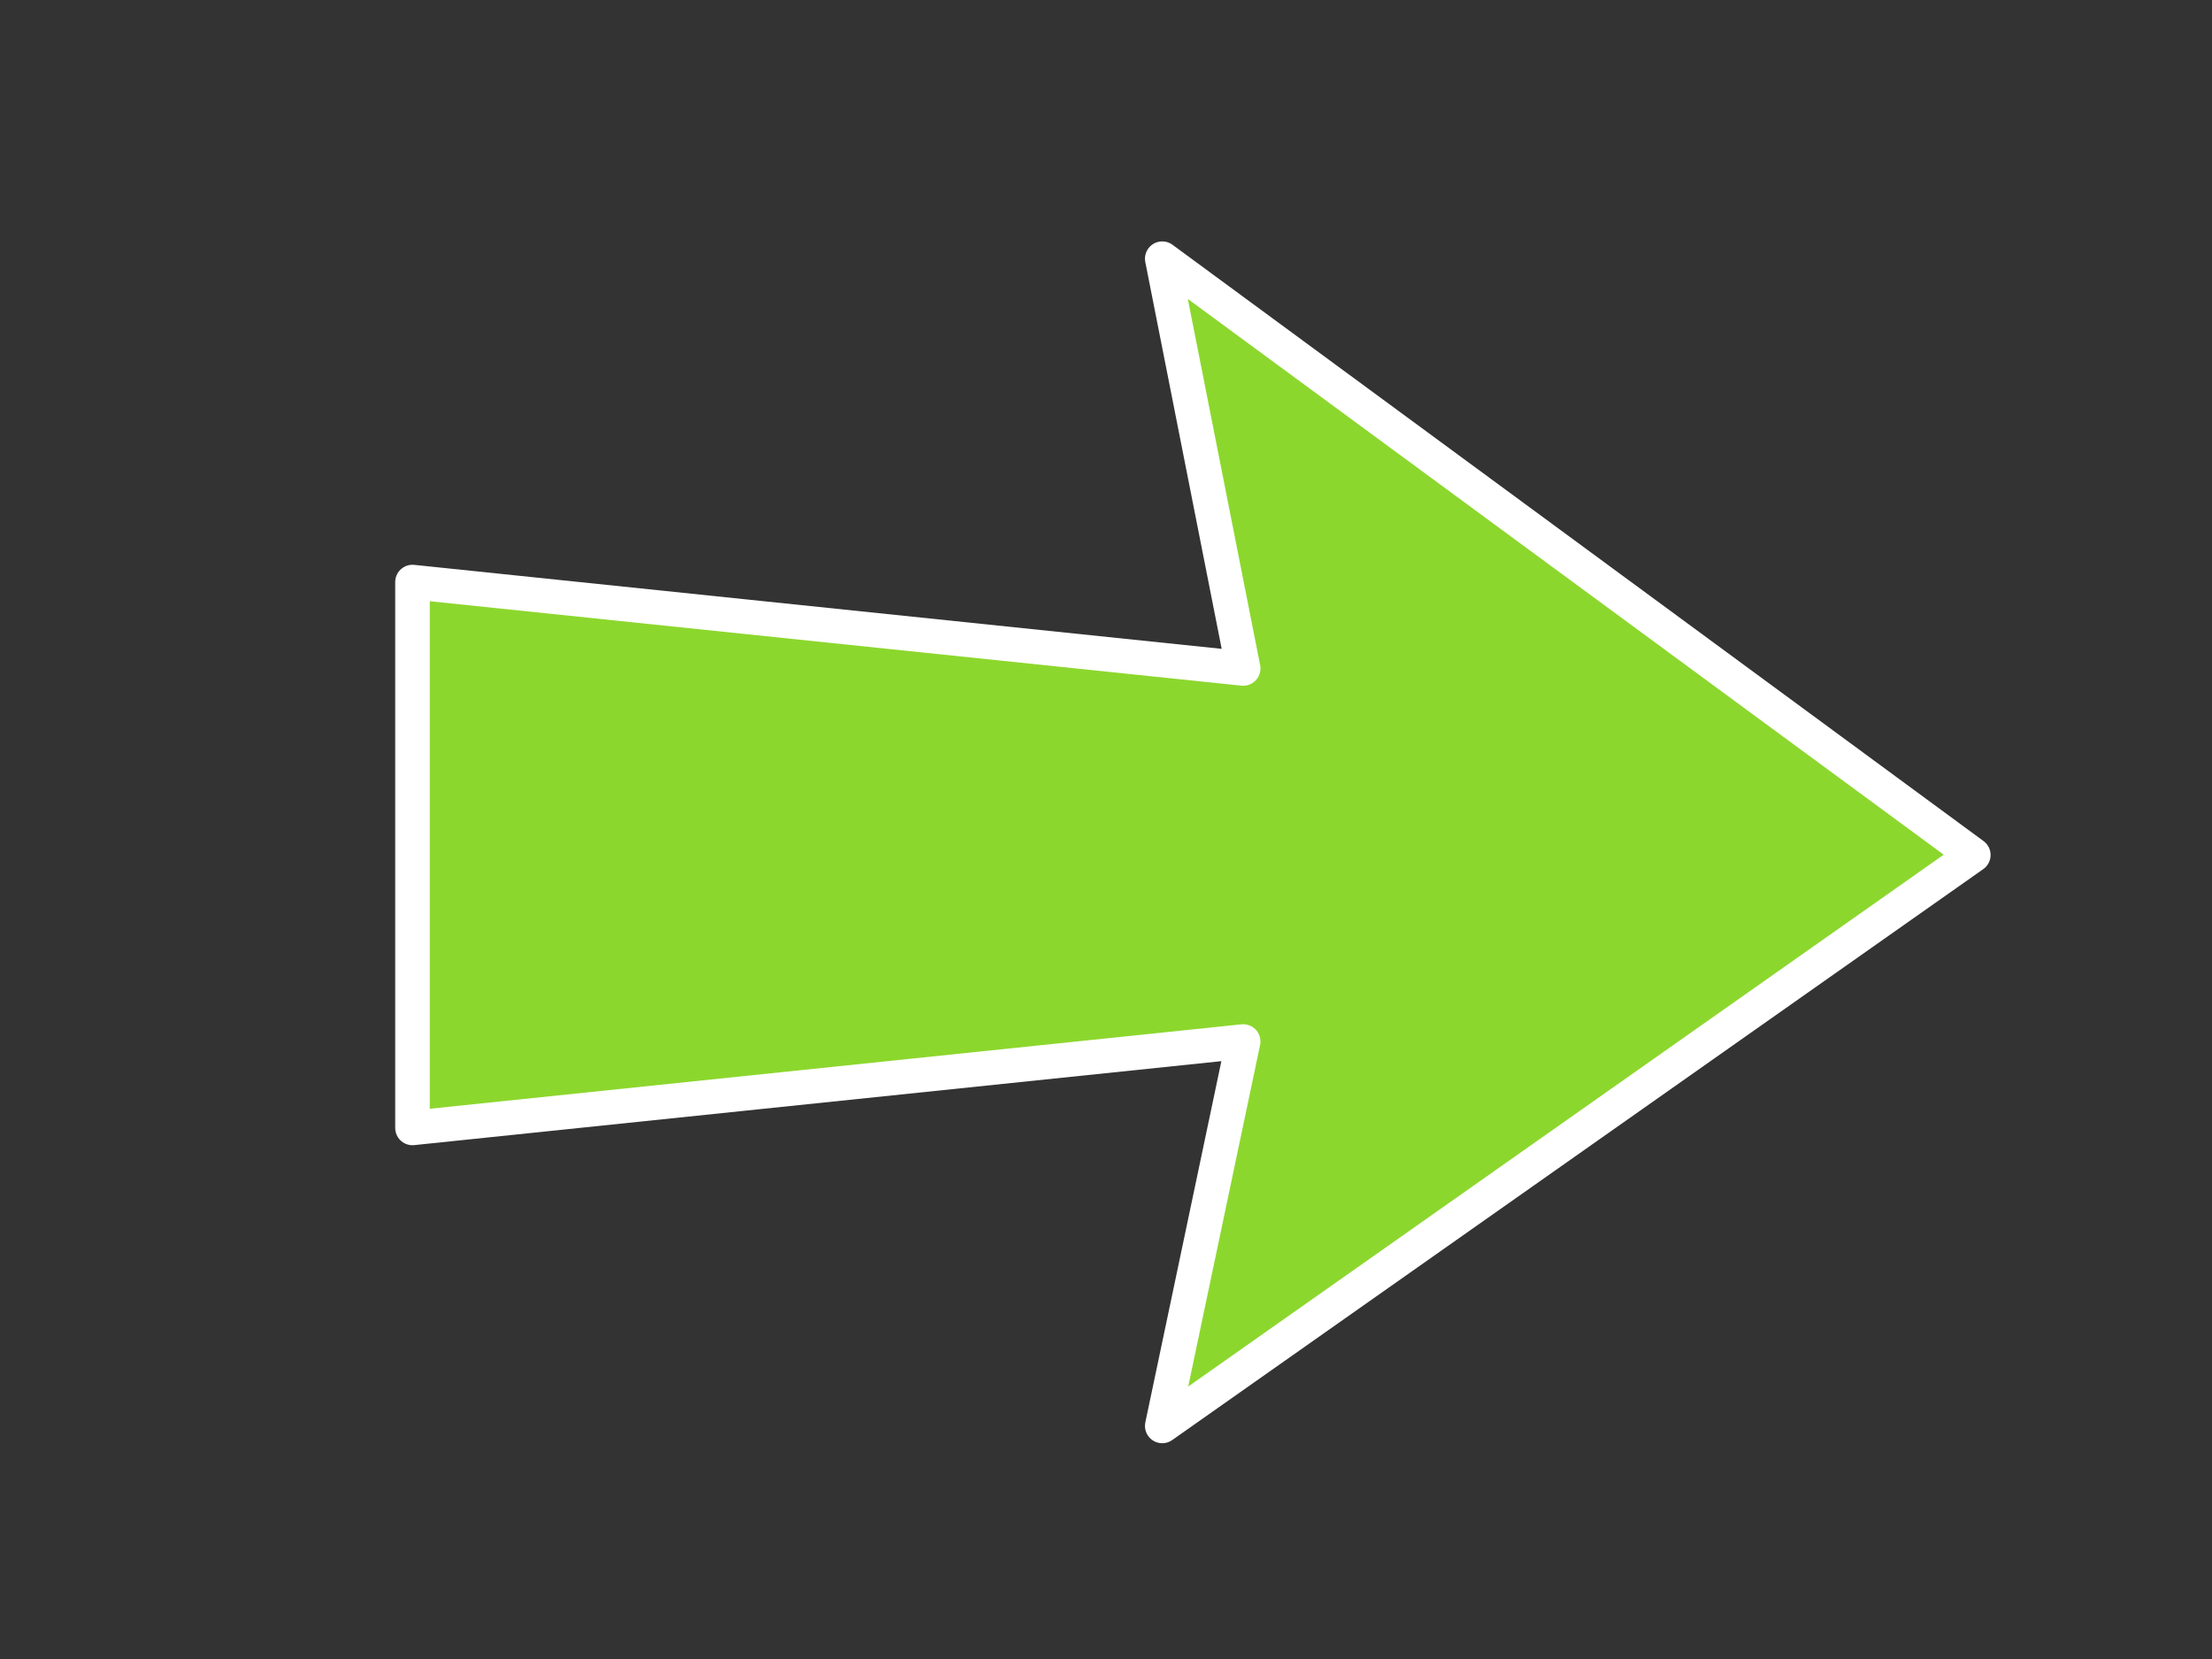
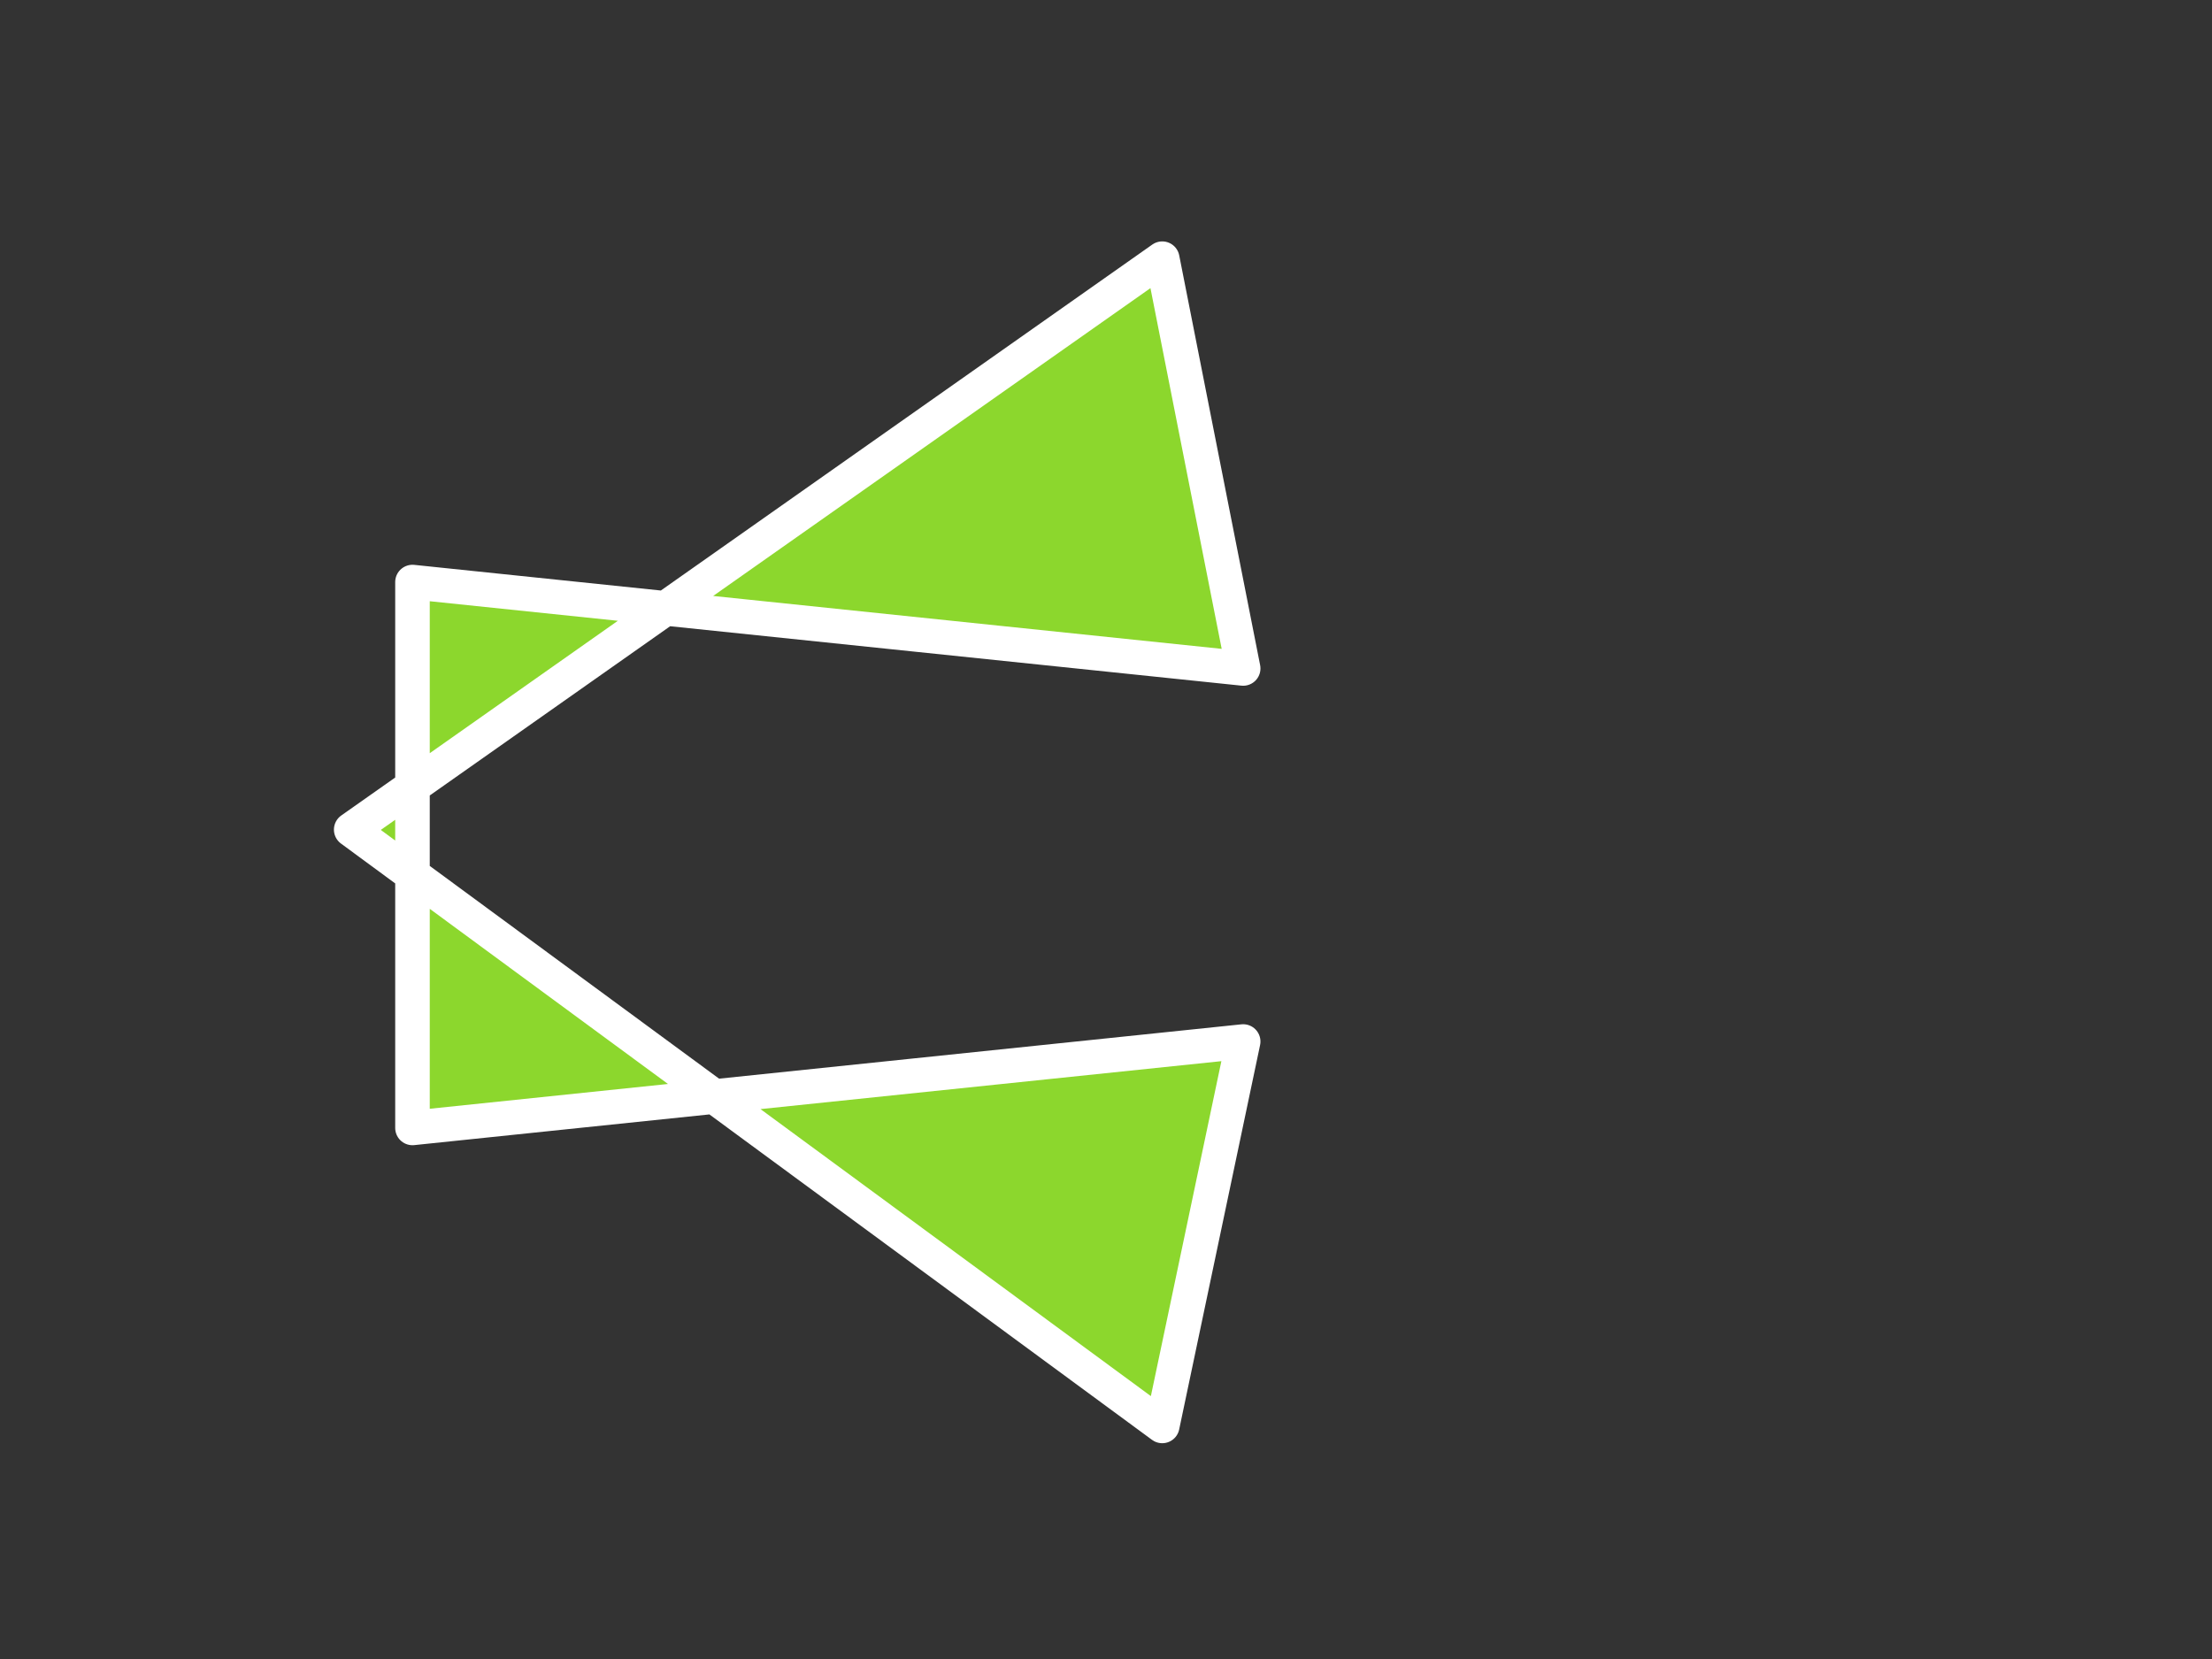
<svg xmlns="http://www.w3.org/2000/svg" xmlns:xlink="http://www.w3.org/1999/xlink" width="640" height="480">
  <rect width="100%" height="100%" fill="#333333" stroke="none" />
  <title>edited red arrow</title>
  <g>
    <title>Layer 1</title>
    <use y="90" xlink:href="#rect899" x="584" width="744.094" id="use1503" height="1052.362" fill="black" />
-     <path fill="#8cd72d" fill-rule="evenodd" stroke="#ffffff" stroke-width="10" stroke-linecap="round" stroke-linejoin="round" stroke-miterlimit="4" id="rect899" d="m336.276,74.846l23.411,118.56l-240.344,-25l0,157.938l240.344,-25l-23.411,111.221l234.661,-165.19l-234.661,-172.529z" />
+     <path fill="#8cd72d" fill-rule="evenodd" stroke="#ffffff" stroke-width="10" stroke-linecap="round" stroke-linejoin="round" stroke-miterlimit="4" id="rect899" d="m336.276,74.846l23.411,118.56l-240.344,-25l0,157.938l240.344,-25l-23.411,111.221l-234.661,-172.529z" />
  </g>
</svg>